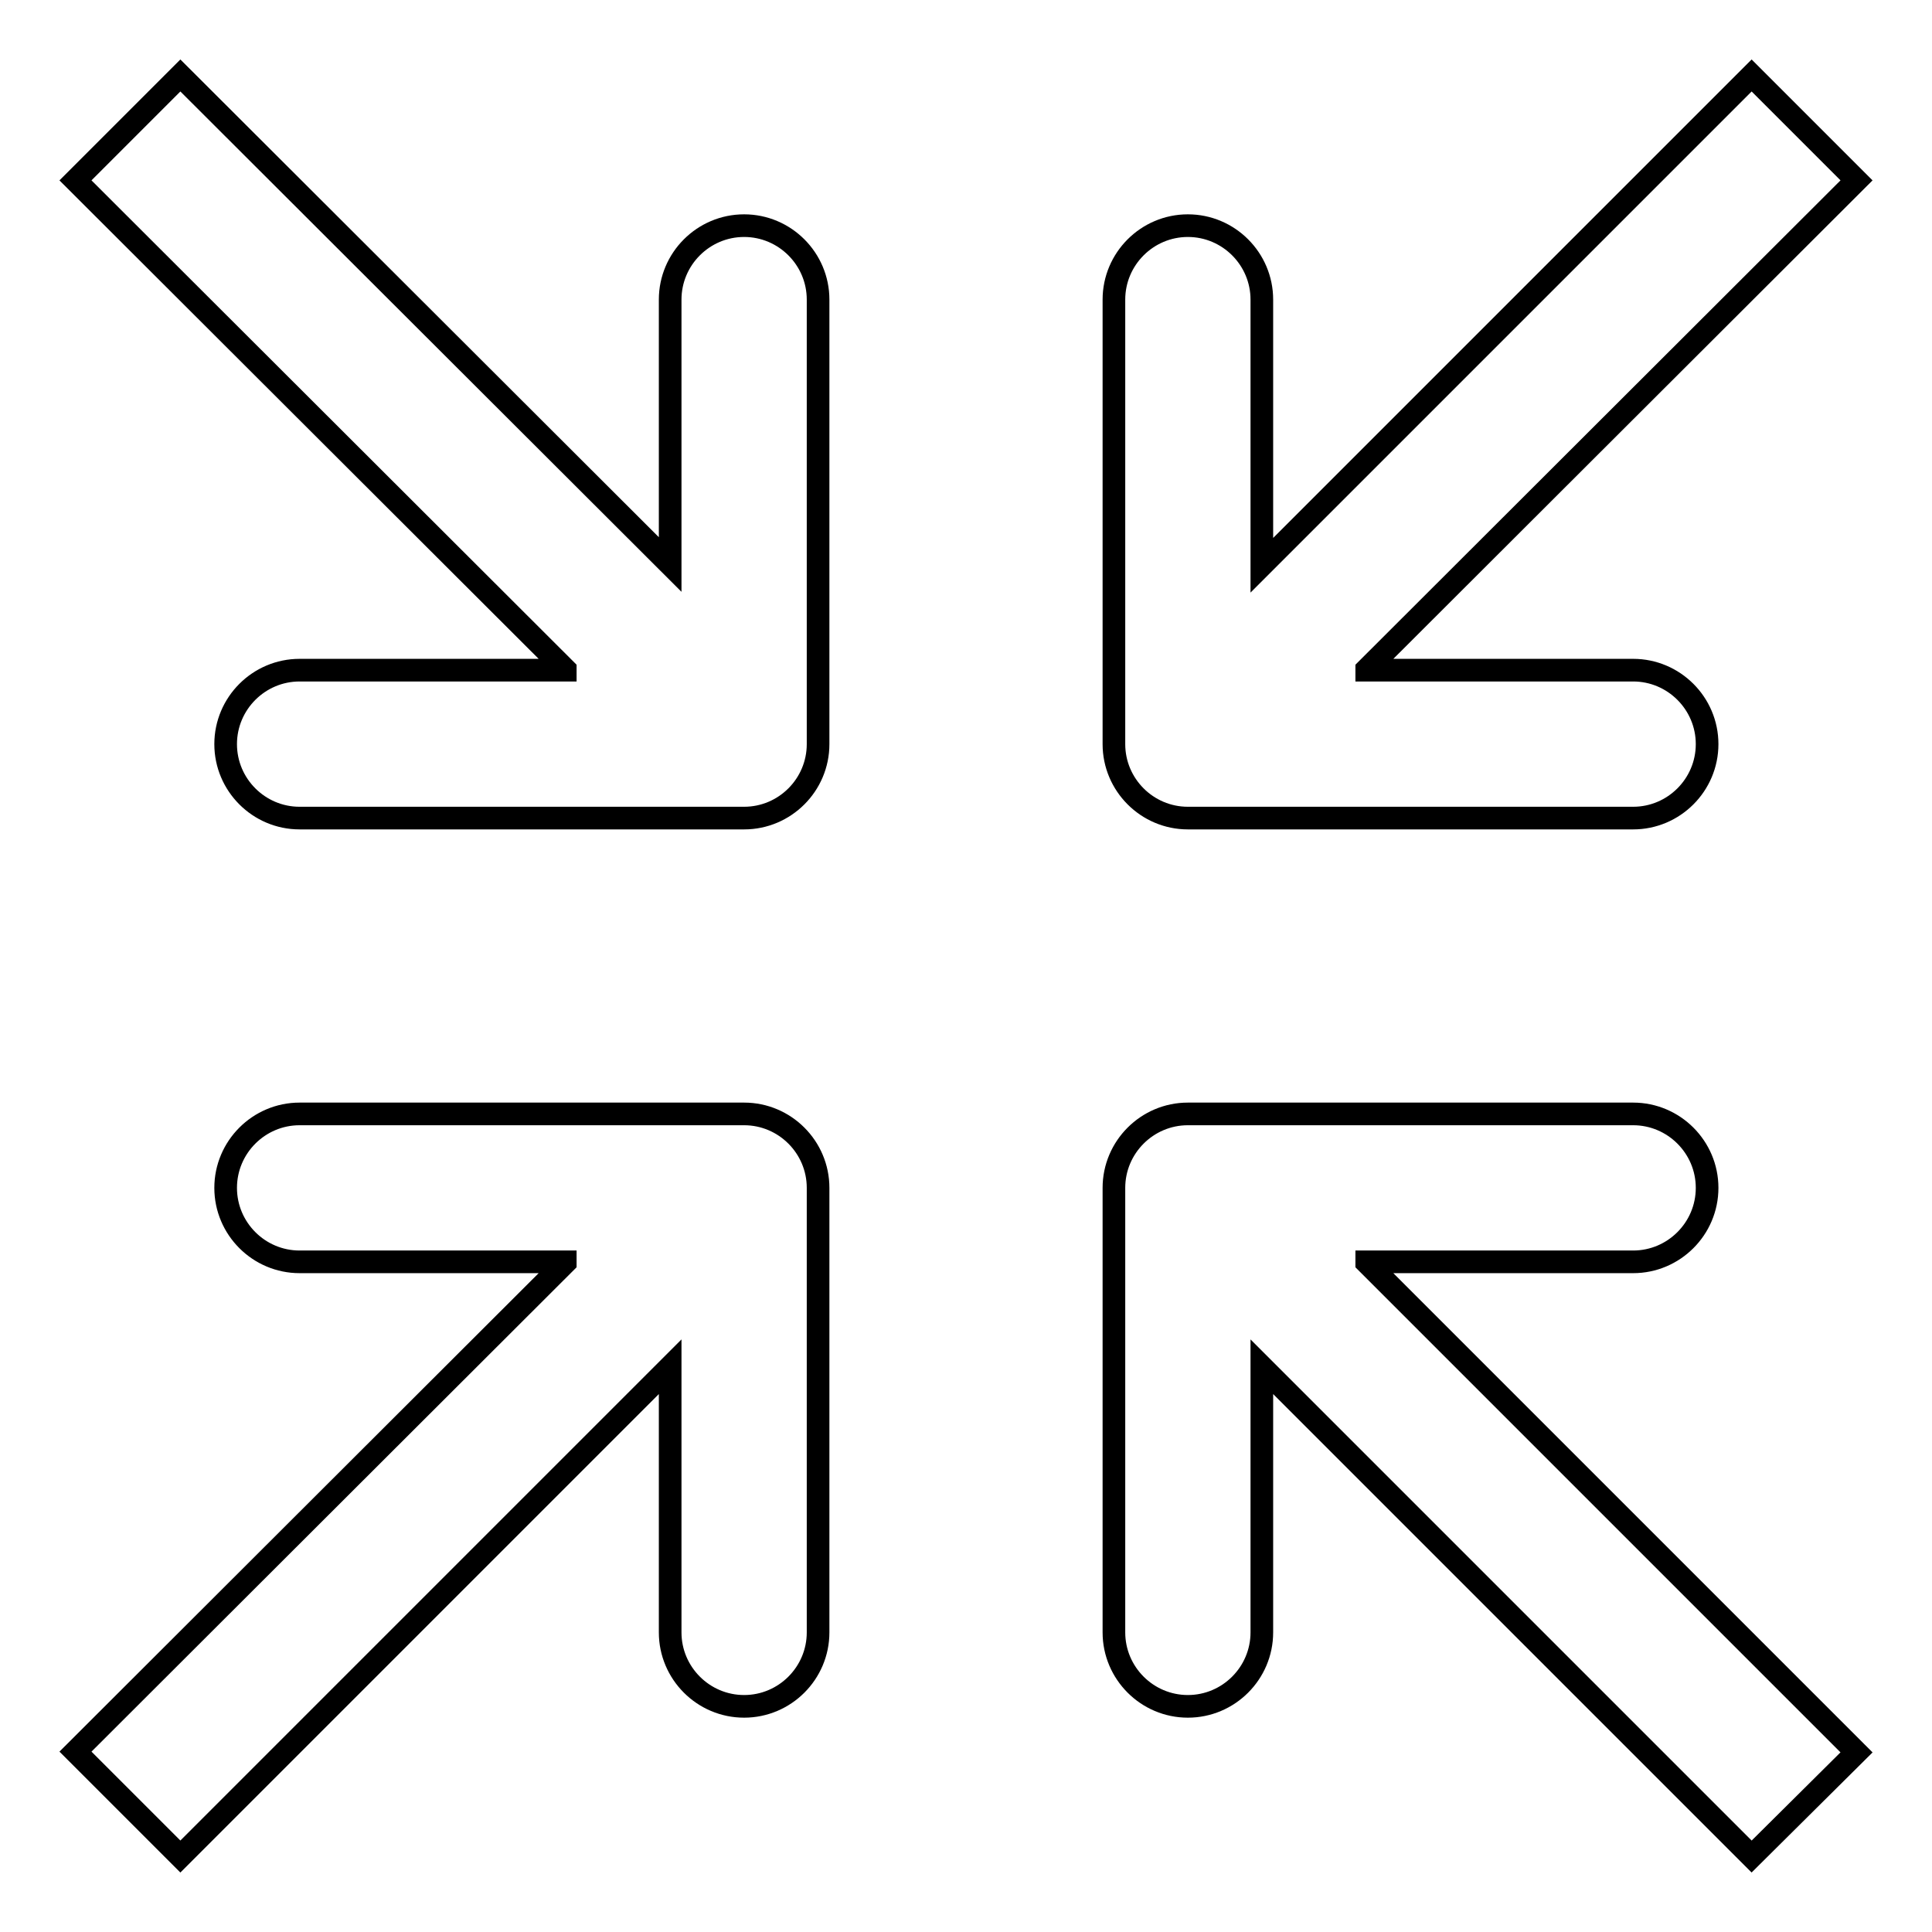
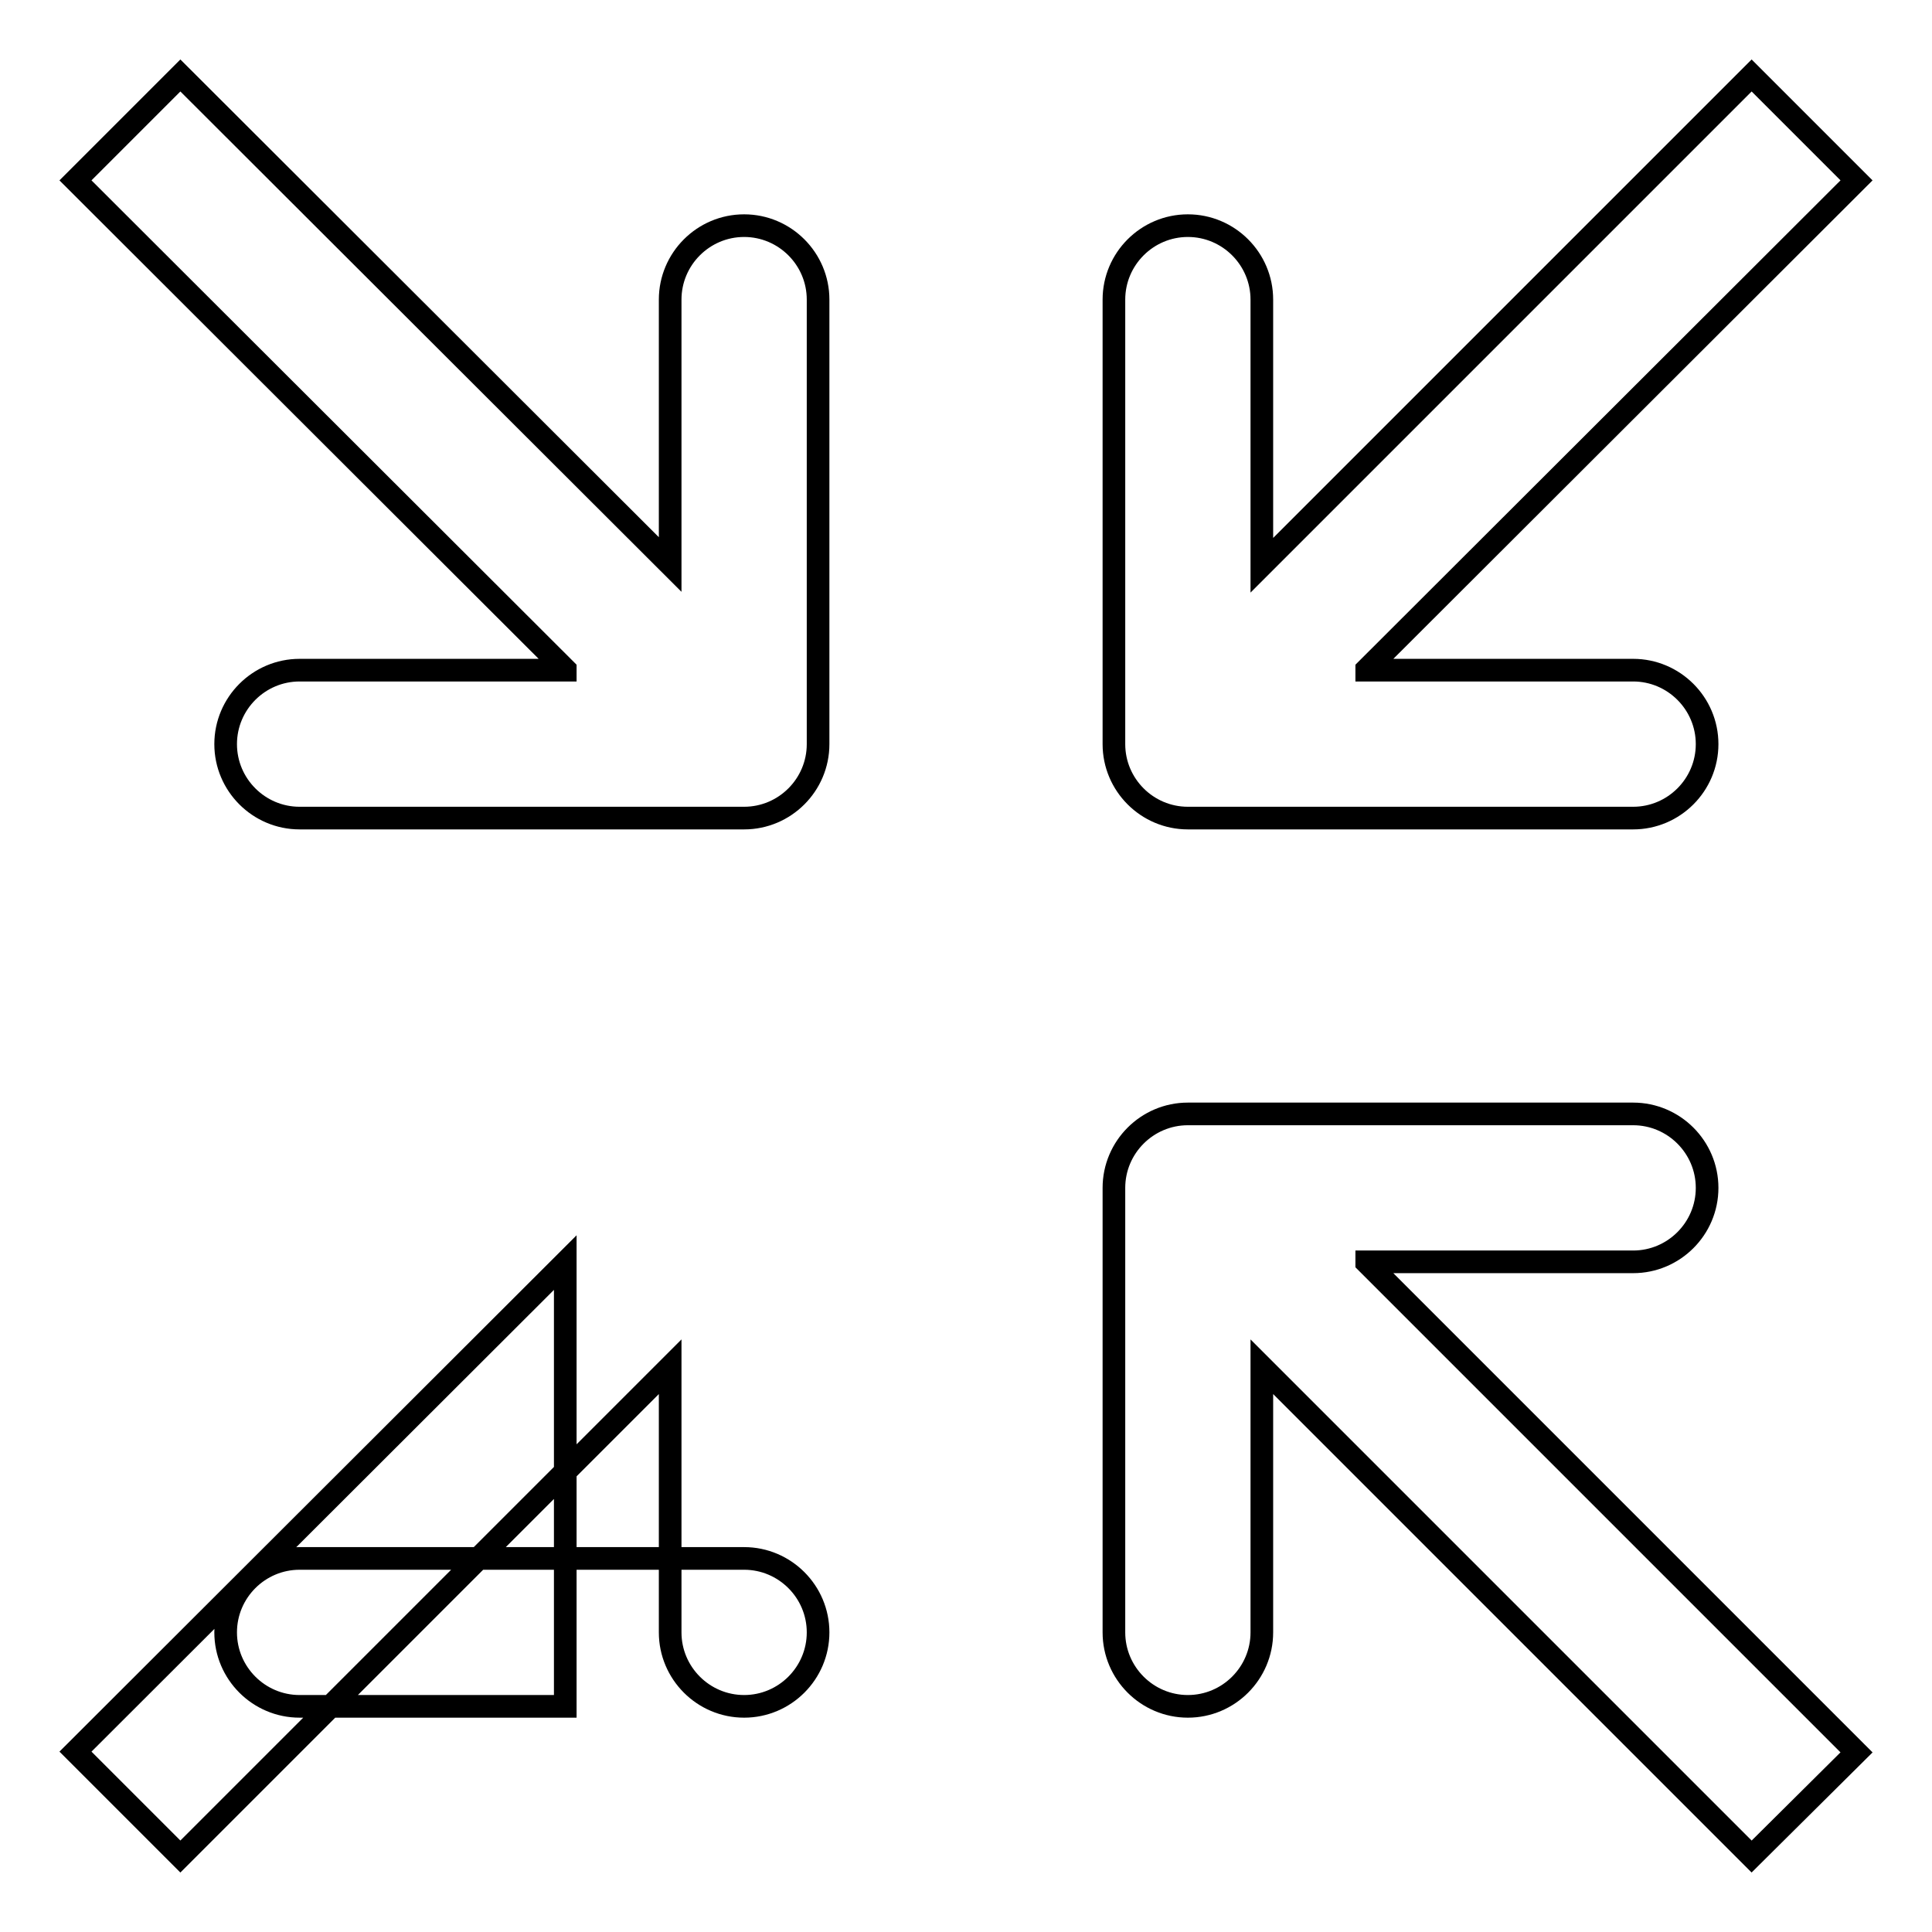
<svg xmlns="http://www.w3.org/2000/svg" version="1.1" x="0px" y="0px" viewBox="0 0 256 256" enable-background="new 0 0 256 256" xml:space="preserve">
  <g>
-     <path stroke-width="3" fill-opacity="0" stroke="#000000" d="M181.1,167.3l64.9,64.9L232.1,246l-64.9-64.9v35.2c0,5.4-4.4,9.8-9.8,9.8s-9.8-4.4-9.8-9.8v-58.9 c0-5.4,4.4-9.8,9.8-9.8c0,0,0,0,0.1,0h58.9c5.4,0,9.8,4.4,9.8,9.8s-4.4,9.8-9.8,9.8H181.1z M74.9,167.3L10,232.1L23.9,246 l64.9-64.9v35.2c0,5.4,4.4,9.8,9.8,9.8c5.4,0,9.8-4.4,9.8-9.8v-58.9c0-5.4-4.4-9.8-9.8-9.8c0,0,0,0-0.1,0H39.7 c-5.4,0-9.8,4.4-9.8,9.8s4.4,9.8,9.8,9.8H74.9z M74.9,88.7L10,23.9L23.9,10l64.9,64.8V39.7c0-5.4,4.4-9.8,9.8-9.8 c5.4,0,9.8,4.4,9.8,9.8v58.9c0,5.4-4.4,9.8-9.8,9.8c0,0,0,0-0.1,0H39.7c-5.4,0-9.8-4.4-9.8-9.8c0-5.4,4.4-9.8,9.8-9.8H74.9z  M181.1,88.7L246,23.9L232.1,10l-64.9,64.9V39.7c0-5.4-4.4-9.8-9.8-9.8s-9.8,4.4-9.8,9.8v58.9c0,5.4,4.4,9.8,9.8,9.8c0,0,0,0,0.1,0 h58.9c5.4,0,9.8-4.4,9.8-9.8c0-5.4-4.4-9.8-9.8-9.8H181.1z" />
+     <path stroke-width="3" fill-opacity="0" stroke="#000000" d="M181.1,167.3l64.9,64.9L232.1,246l-64.9-64.9v35.2c0,5.4-4.4,9.8-9.8,9.8s-9.8-4.4-9.8-9.8v-58.9 c0-5.4,4.4-9.8,9.8-9.8c0,0,0,0,0.1,0h58.9c5.4,0,9.8,4.4,9.8,9.8s-4.4,9.8-9.8,9.8H181.1z M74.9,167.3L10,232.1L23.9,246 l64.9-64.9v35.2c0,5.4,4.4,9.8,9.8,9.8c5.4,0,9.8-4.4,9.8-9.8c0-5.4-4.4-9.8-9.8-9.8c0,0,0,0-0.1,0H39.7 c-5.4,0-9.8,4.4-9.8,9.8s4.4,9.8,9.8,9.8H74.9z M74.9,88.7L10,23.9L23.9,10l64.9,64.8V39.7c0-5.4,4.4-9.8,9.8-9.8 c5.4,0,9.8,4.4,9.8,9.8v58.9c0,5.4-4.4,9.8-9.8,9.8c0,0,0,0-0.1,0H39.7c-5.4,0-9.8-4.4-9.8-9.8c0-5.4,4.4-9.8,9.8-9.8H74.9z  M181.1,88.7L246,23.9L232.1,10l-64.9,64.9V39.7c0-5.4-4.4-9.8-9.8-9.8s-9.8,4.4-9.8,9.8v58.9c0,5.4,4.4,9.8,9.8,9.8c0,0,0,0,0.1,0 h58.9c5.4,0,9.8-4.4,9.8-9.8c0-5.4-4.4-9.8-9.8-9.8H181.1z" />
  </g>
</svg>